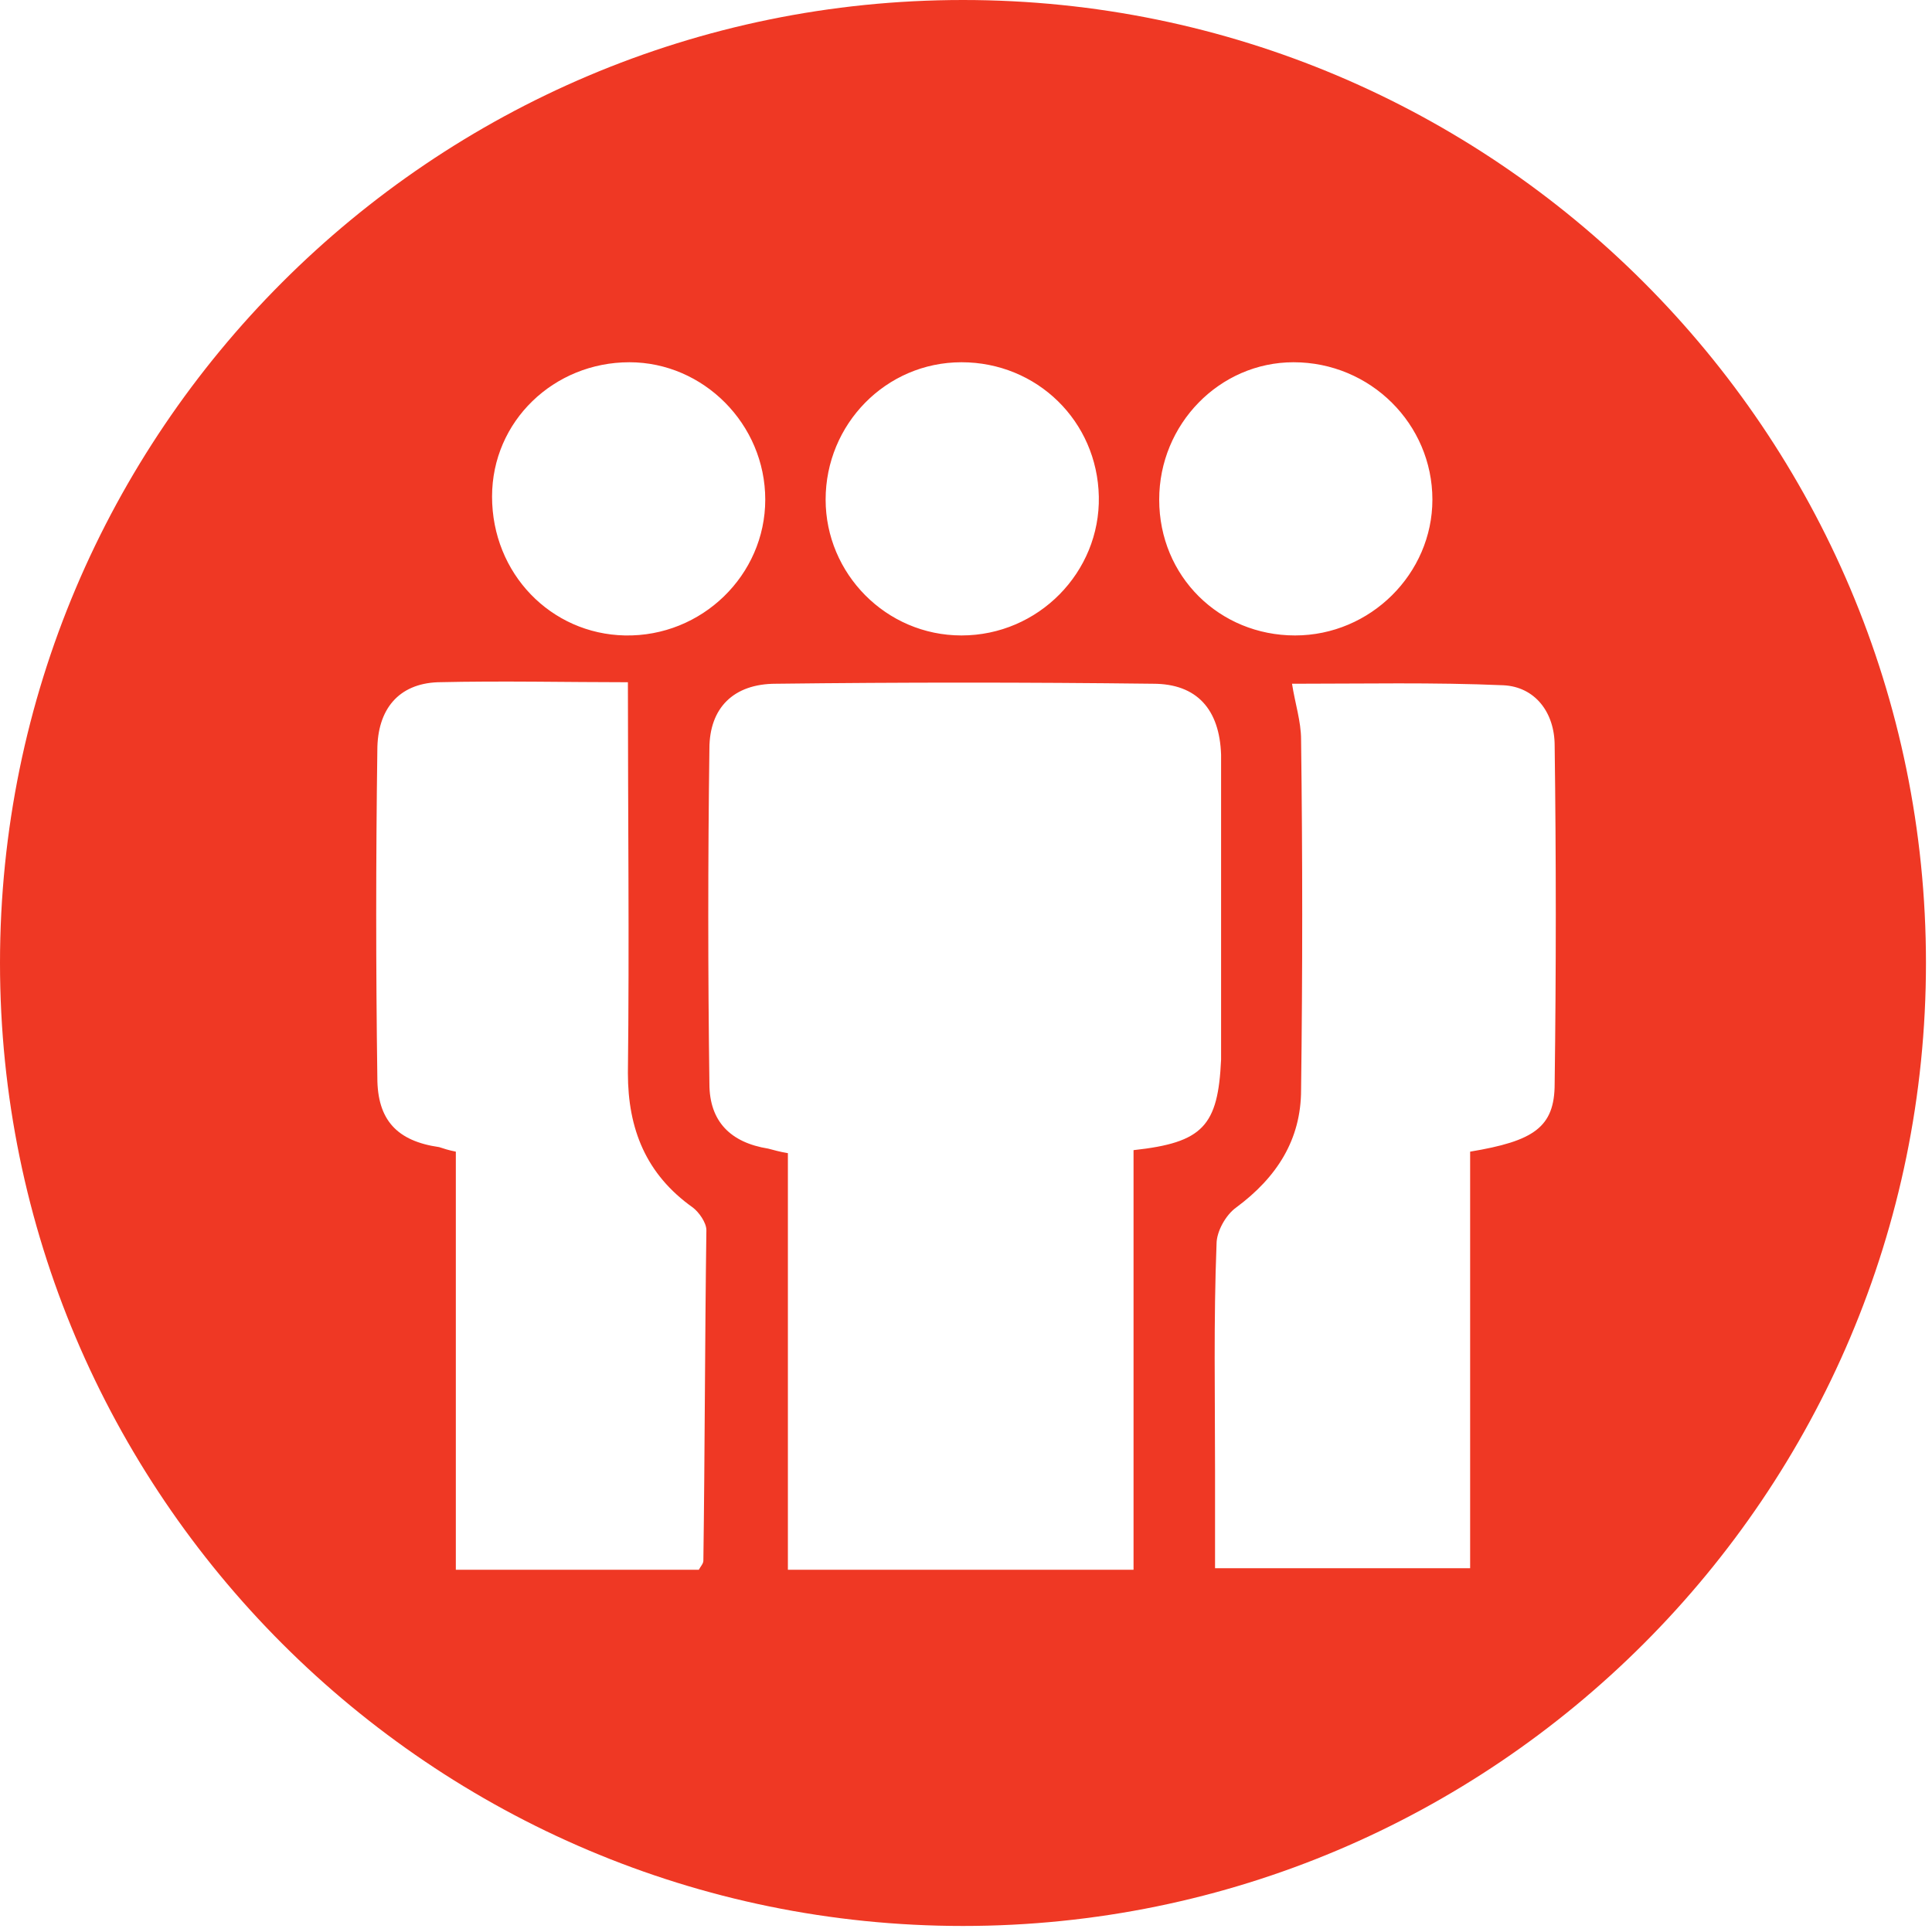
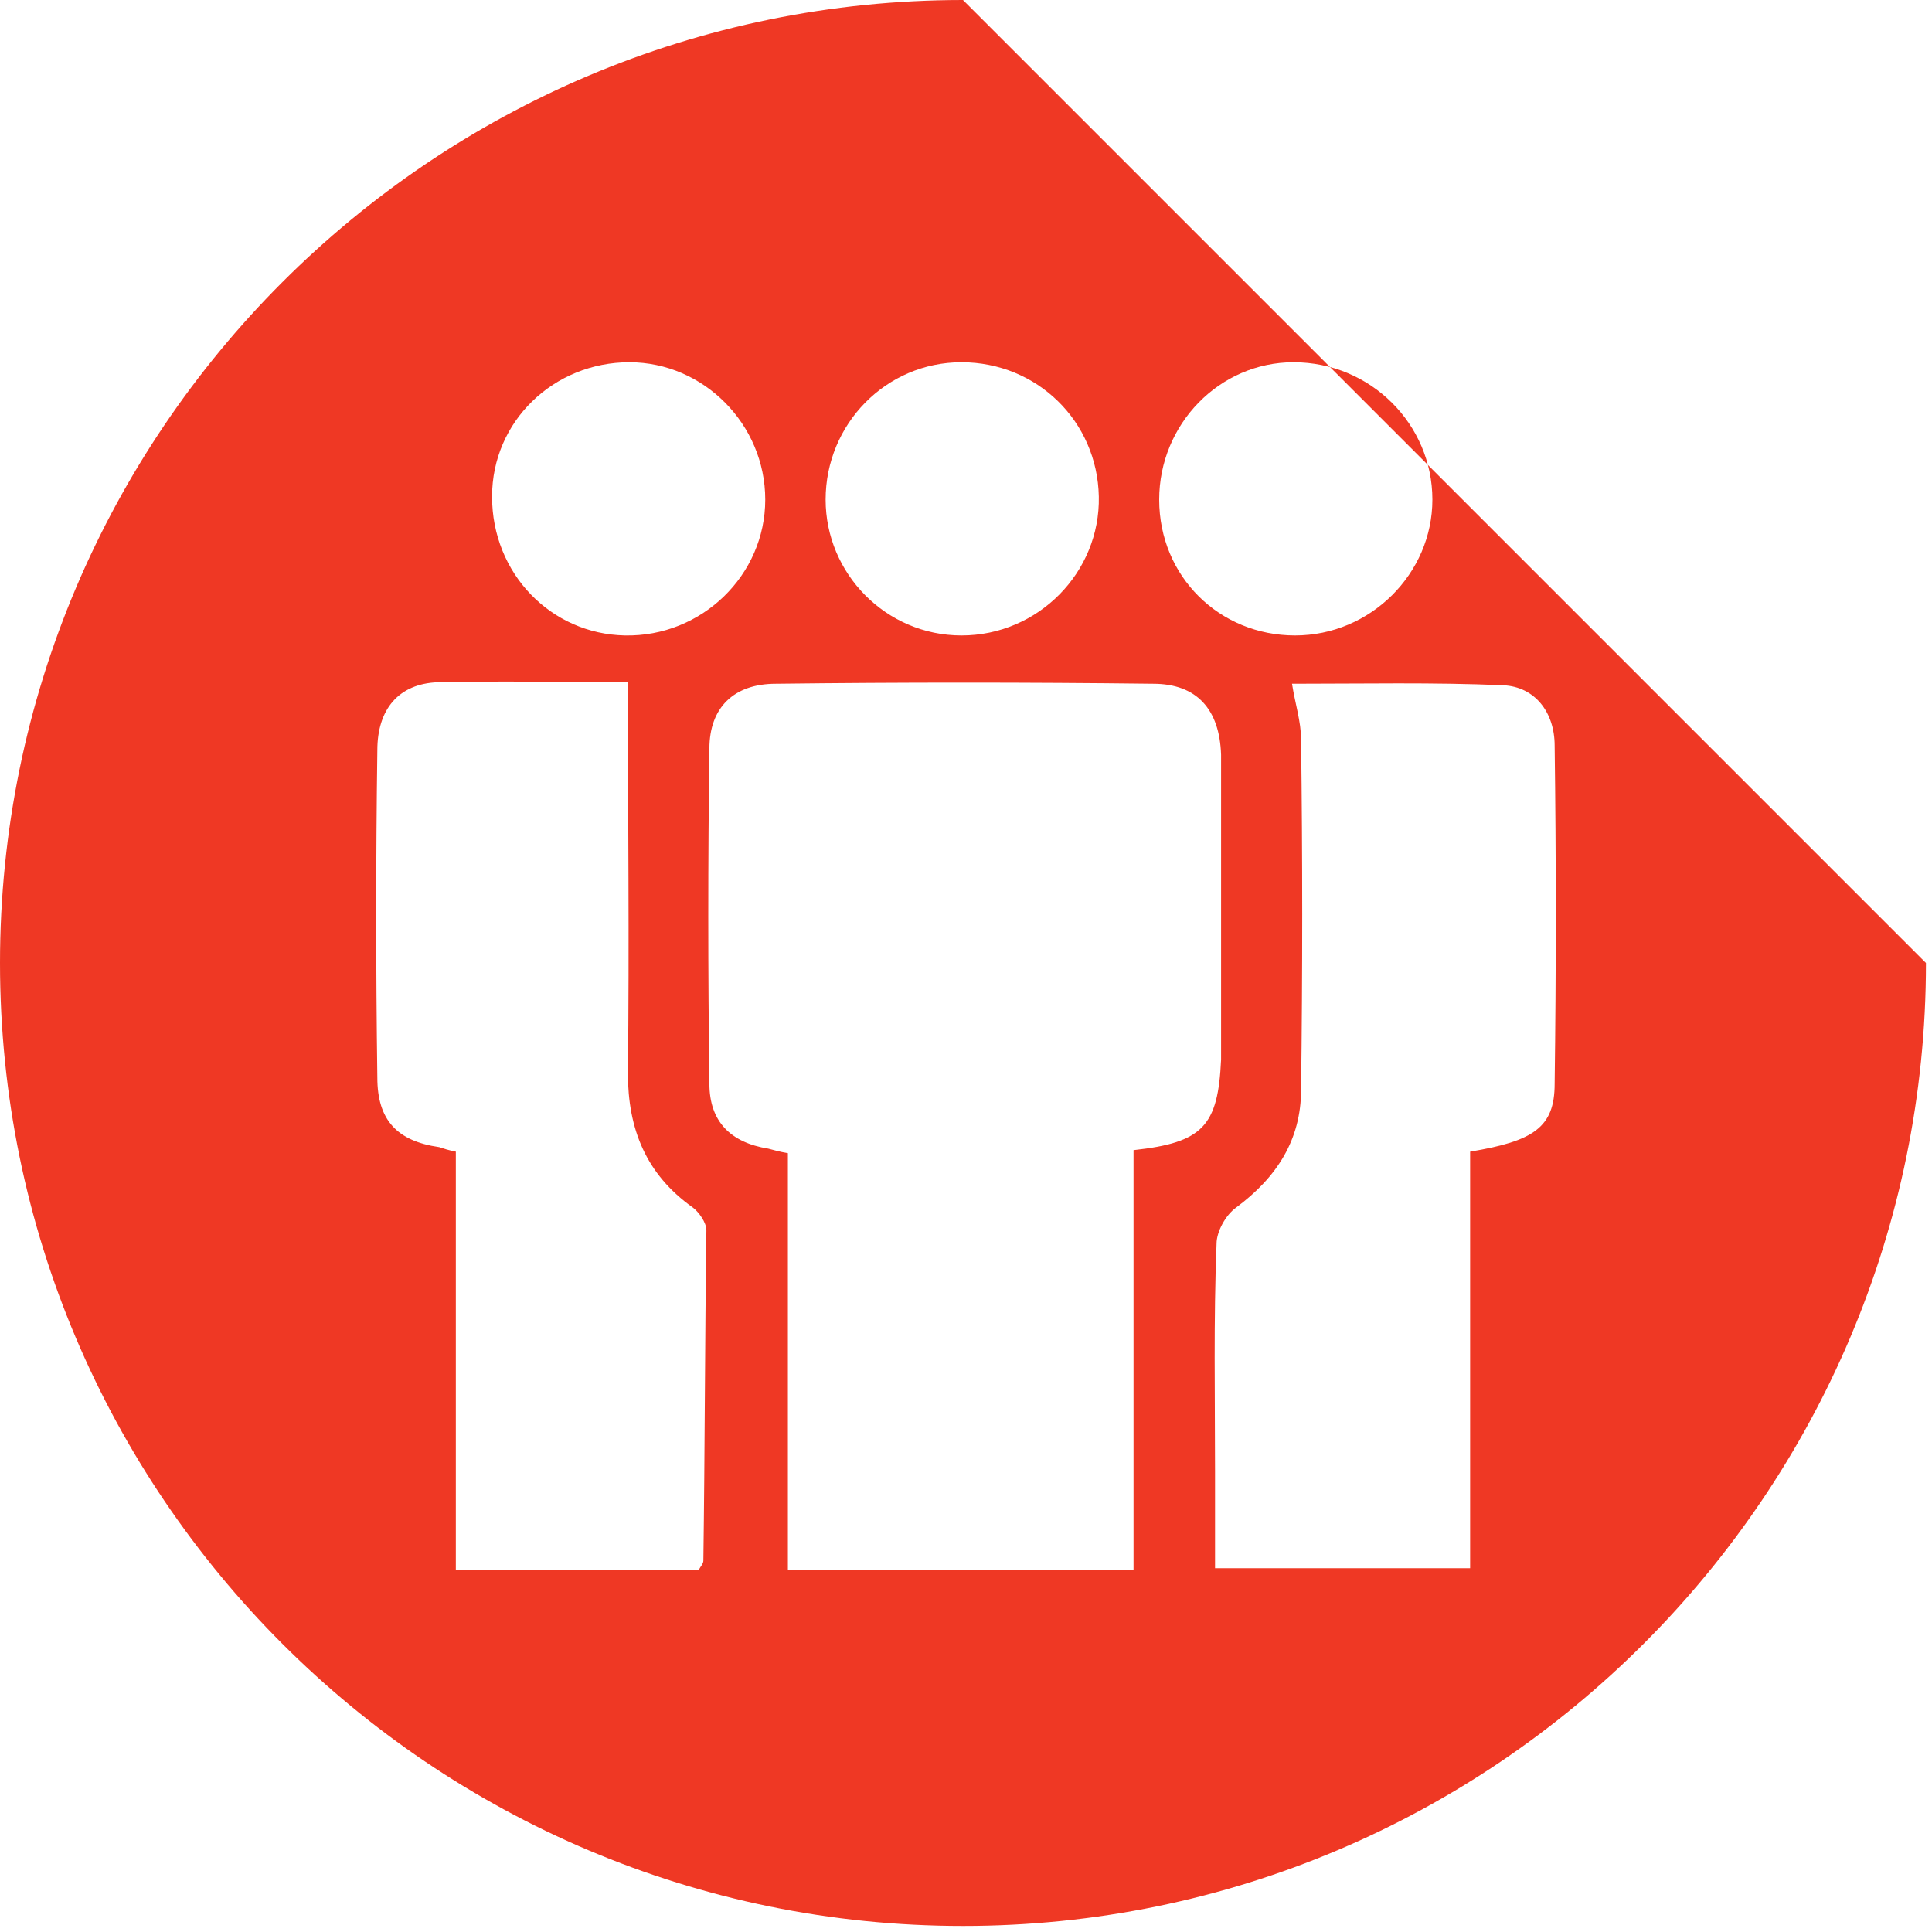
<svg xmlns="http://www.w3.org/2000/svg" version="1.1" id="Layer_1" x="0px" y="0px" viewBox="0 0 128 128" style="enable-background:new 0 0 128 128;" xml:space="preserve">
  <style type="text/css">
	.st0{fill:#ef3824;}
</style>
  <g>
-     <path class="st0" d="M63.8,0C28.6,0,0,28.6,0,63.8s28.6,63.8,63.8,63.8s63.8-28.6,63.8-63.8S99,0,63.8,0z M85.7,24   c5.1,0,9.2,4.1,9.2,9.1c0,4.9-4.1,9-9.1,9c-5,0-9-3.9-9-9C76.8,28.1,80.8,24,85.7,24z M63.7,24c5,0,9,3.9,9.1,8.9   c0.1,5-4,9.2-9.1,9.2c-5,0-9-4.1-9-9C54.7,28.1,58.7,24,63.7,24z M41.7,24c4.9,0,9,4.1,9,9.1c0,5-4.2,9.1-9.3,9   c-4.9-0.1-8.8-4.1-8.8-9.2C32.6,27.9,36.7,24,41.7,24z M46.6,103.4c0,0.2-0.2,0.4-0.3,0.6c-5.3,0-10.6,0-16.1,0   c0-9.2,0-18.4,0-27.7c-0.5-0.1-0.8-0.2-1.1-0.3c-2.8-0.4-4.1-1.8-4.1-4.6c-0.1-7.2-0.1-14.5,0-21.7c0-2.7,1.4-4.4,4-4.5   c4.3-0.1,8.6,0,12.6,0c0,8.7,0.1,17.3,0,25.9c0,3.7,1.2,6.7,4.3,8.9c0.4,0.3,0.9,1,0.9,1.5C46.7,88.8,46.7,96.1,46.6,103.4z    M75.1,76.2c0,9.3,0,18.5,0,27.8c-7.7,0-15.2,0-22.9,0c0-9.2,0-18.4,0-27.6c-0.6-0.1-0.9-0.2-1.3-0.3c-2.5-0.4-3.9-1.8-3.9-4.3   c-0.1-7.4-0.1-14.8,0-22.2c0-2.7,1.6-4.3,4.4-4.3c8.3-0.1,16.6-0.1,25,0c2.9,0,4.4,1.7,4.5,4.7c0,6.7,0,13.5,0,20.2   C80.7,74.6,79.7,75.7,75.1,76.2z M103,71.8c0,2.9-1.4,3.8-5.6,4.5c0,9.1,0,18.3,0,27.6c-5.7,0-11.1,0-16.9,0c0-2.2,0-4.3,0-6.4   c0-5-0.1-10,0.1-15.1c0-0.8,0.6-1.9,1.3-2.4c2.7-2,4.3-4.5,4.3-7.8c0.1-7.7,0.1-15.5,0-23.2c0-1.2-0.4-2.4-0.6-3.7   c4.7,0,9.4-0.1,14,0.1c2.1,0.1,3.4,1.8,3.4,4C103.1,56.9,103.1,64.3,103,71.8z" />
+     <path class="st0" d="M63.8,0C28.6,0,0,28.6,0,63.8s28.6,63.8,63.8,63.8s63.8-28.6,63.8-63.8z M85.7,24   c5.1,0,9.2,4.1,9.2,9.1c0,4.9-4.1,9-9.1,9c-5,0-9-3.9-9-9C76.8,28.1,80.8,24,85.7,24z M63.7,24c5,0,9,3.9,9.1,8.9   c0.1,5-4,9.2-9.1,9.2c-5,0-9-4.1-9-9C54.7,28.1,58.7,24,63.7,24z M41.7,24c4.9,0,9,4.1,9,9.1c0,5-4.2,9.1-9.3,9   c-4.9-0.1-8.8-4.1-8.8-9.2C32.6,27.9,36.7,24,41.7,24z M46.6,103.4c0,0.2-0.2,0.4-0.3,0.6c-5.3,0-10.6,0-16.1,0   c0-9.2,0-18.4,0-27.7c-0.5-0.1-0.8-0.2-1.1-0.3c-2.8-0.4-4.1-1.8-4.1-4.6c-0.1-7.2-0.1-14.5,0-21.7c0-2.7,1.4-4.4,4-4.5   c4.3-0.1,8.6,0,12.6,0c0,8.7,0.1,17.3,0,25.9c0,3.7,1.2,6.7,4.3,8.9c0.4,0.3,0.9,1,0.9,1.5C46.7,88.8,46.7,96.1,46.6,103.4z    M75.1,76.2c0,9.3,0,18.5,0,27.8c-7.7,0-15.2,0-22.9,0c0-9.2,0-18.4,0-27.6c-0.6-0.1-0.9-0.2-1.3-0.3c-2.5-0.4-3.9-1.8-3.9-4.3   c-0.1-7.4-0.1-14.8,0-22.2c0-2.7,1.6-4.3,4.4-4.3c8.3-0.1,16.6-0.1,25,0c2.9,0,4.4,1.7,4.5,4.7c0,6.7,0,13.5,0,20.2   C80.7,74.6,79.7,75.7,75.1,76.2z M103,71.8c0,2.9-1.4,3.8-5.6,4.5c0,9.1,0,18.3,0,27.6c-5.7,0-11.1,0-16.9,0c0-2.2,0-4.3,0-6.4   c0-5-0.1-10,0.1-15.1c0-0.8,0.6-1.9,1.3-2.4c2.7-2,4.3-4.5,4.3-7.8c0.1-7.7,0.1-15.5,0-23.2c0-1.2-0.4-2.4-0.6-3.7   c4.7,0,9.4-0.1,14,0.1c2.1,0.1,3.4,1.8,3.4,4C103.1,56.9,103.1,64.3,103,71.8z" />
  </g>
</svg>